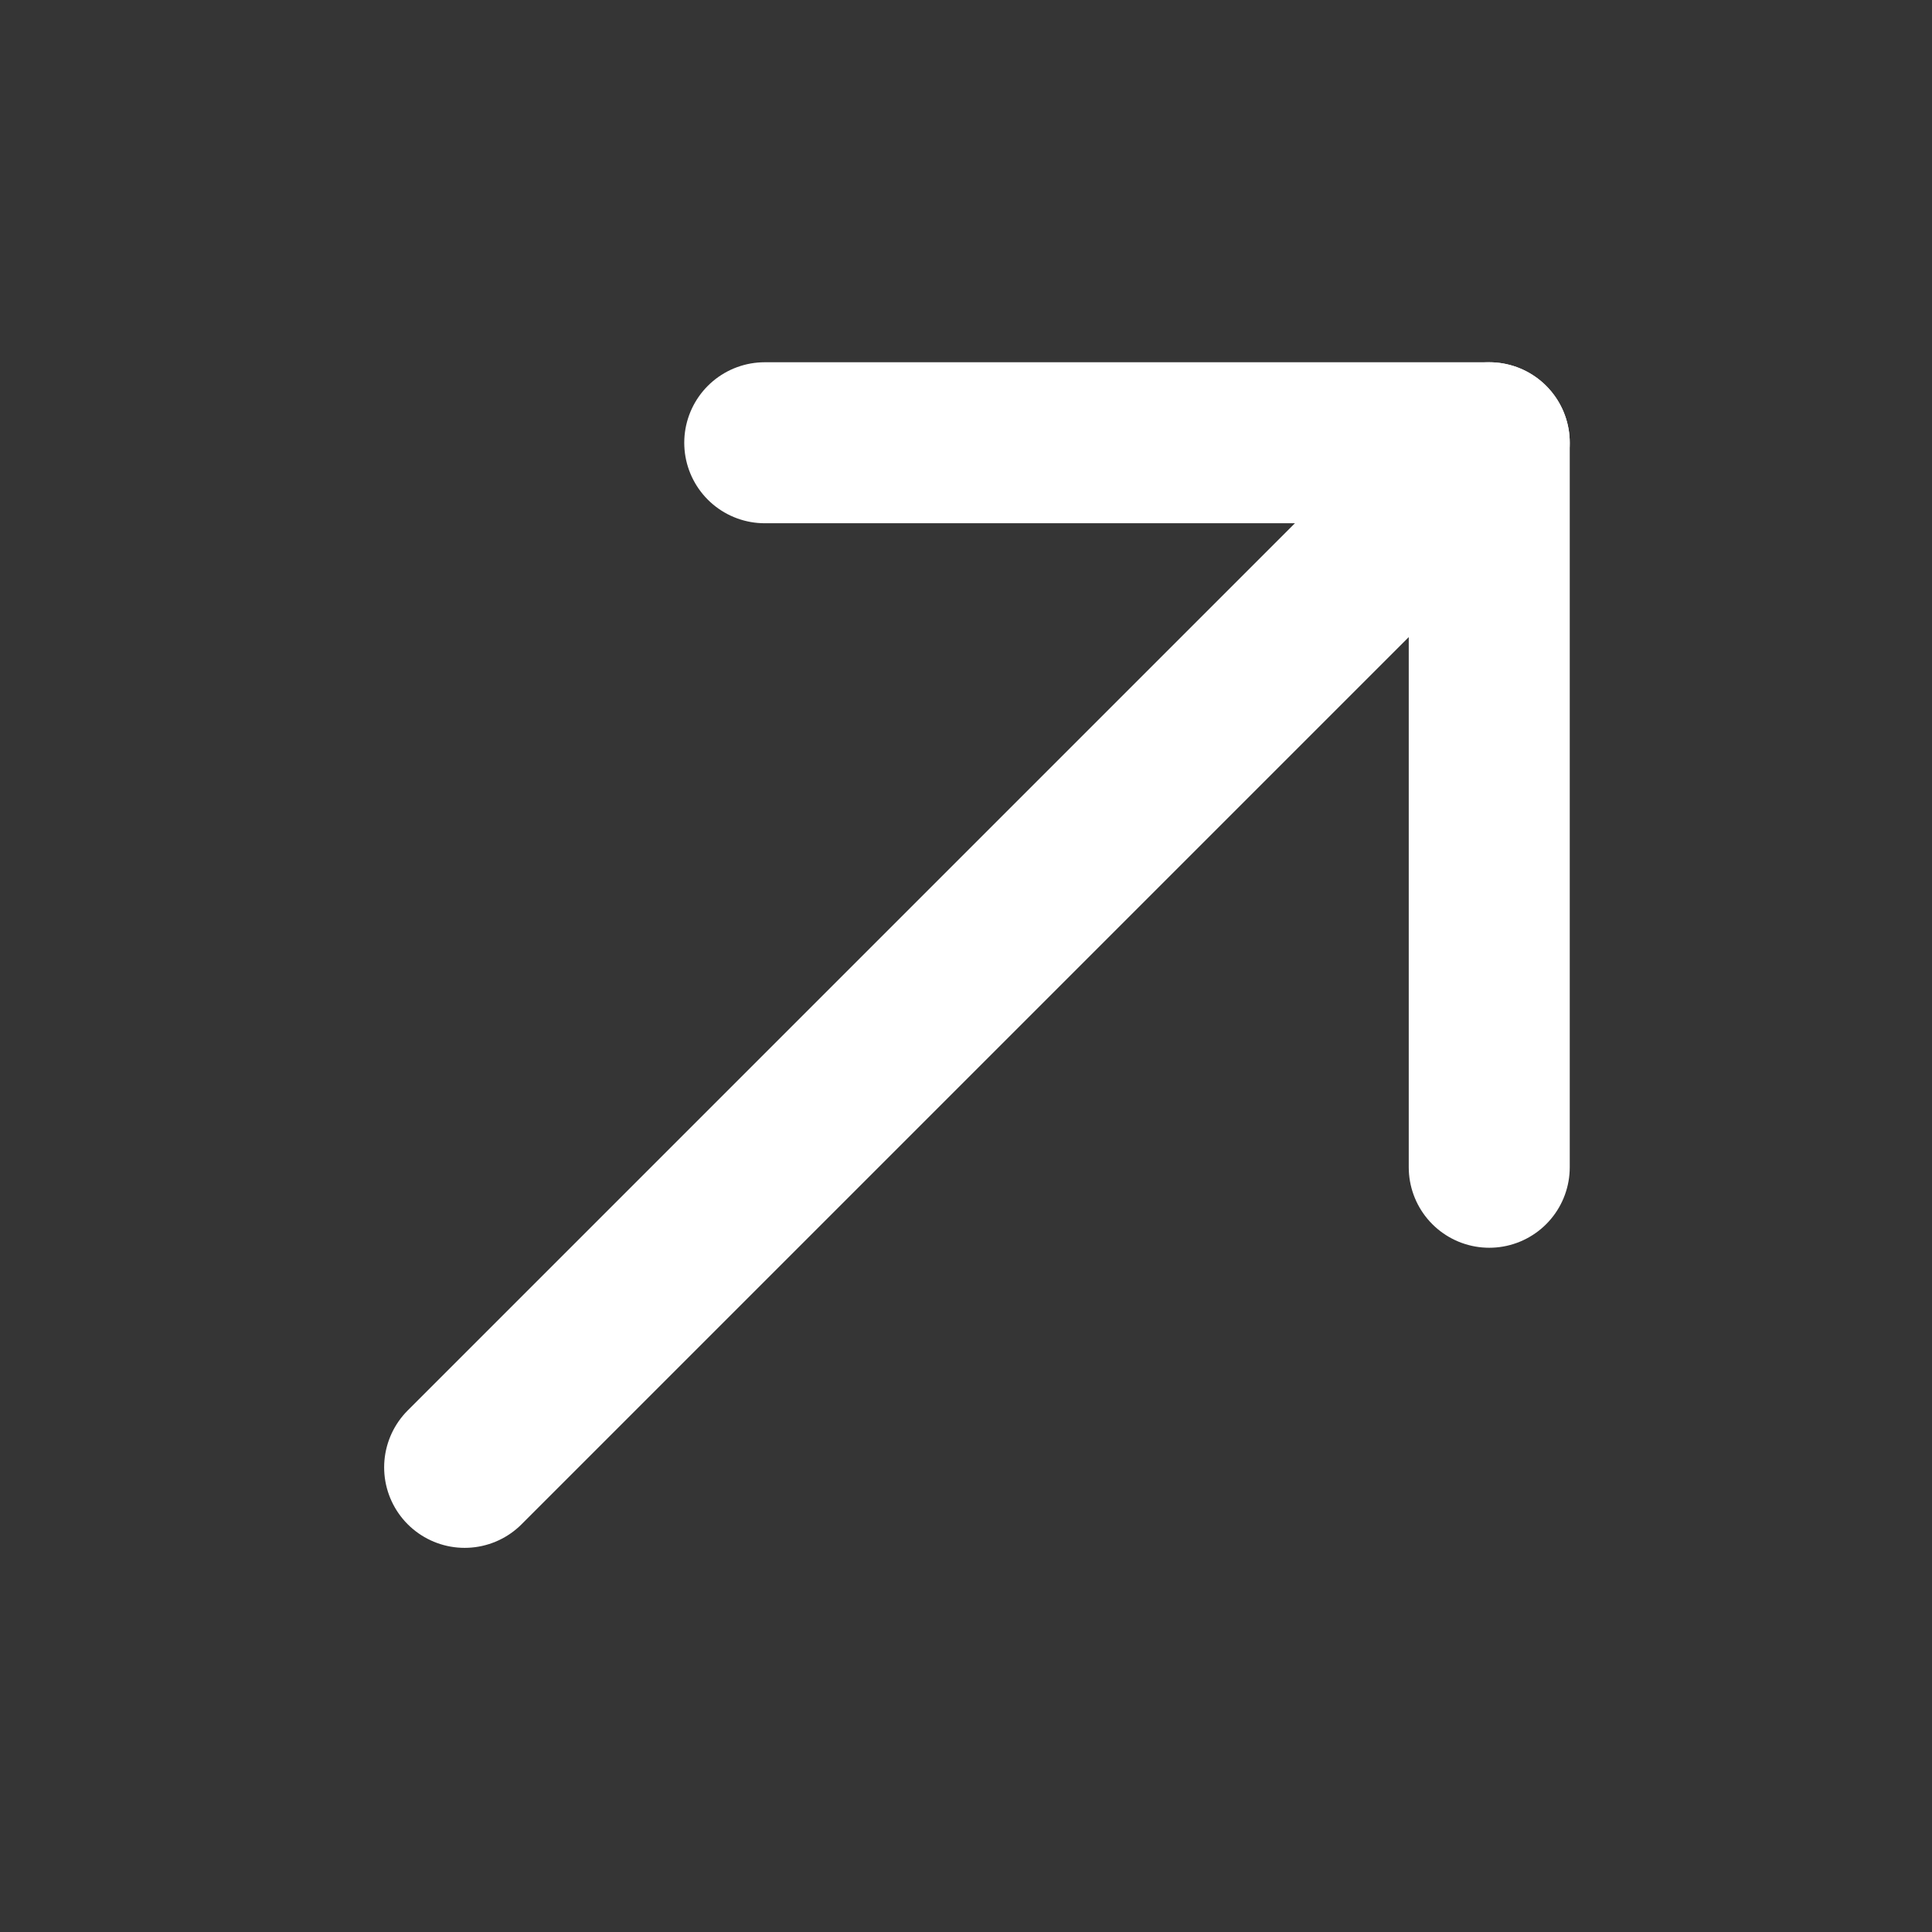
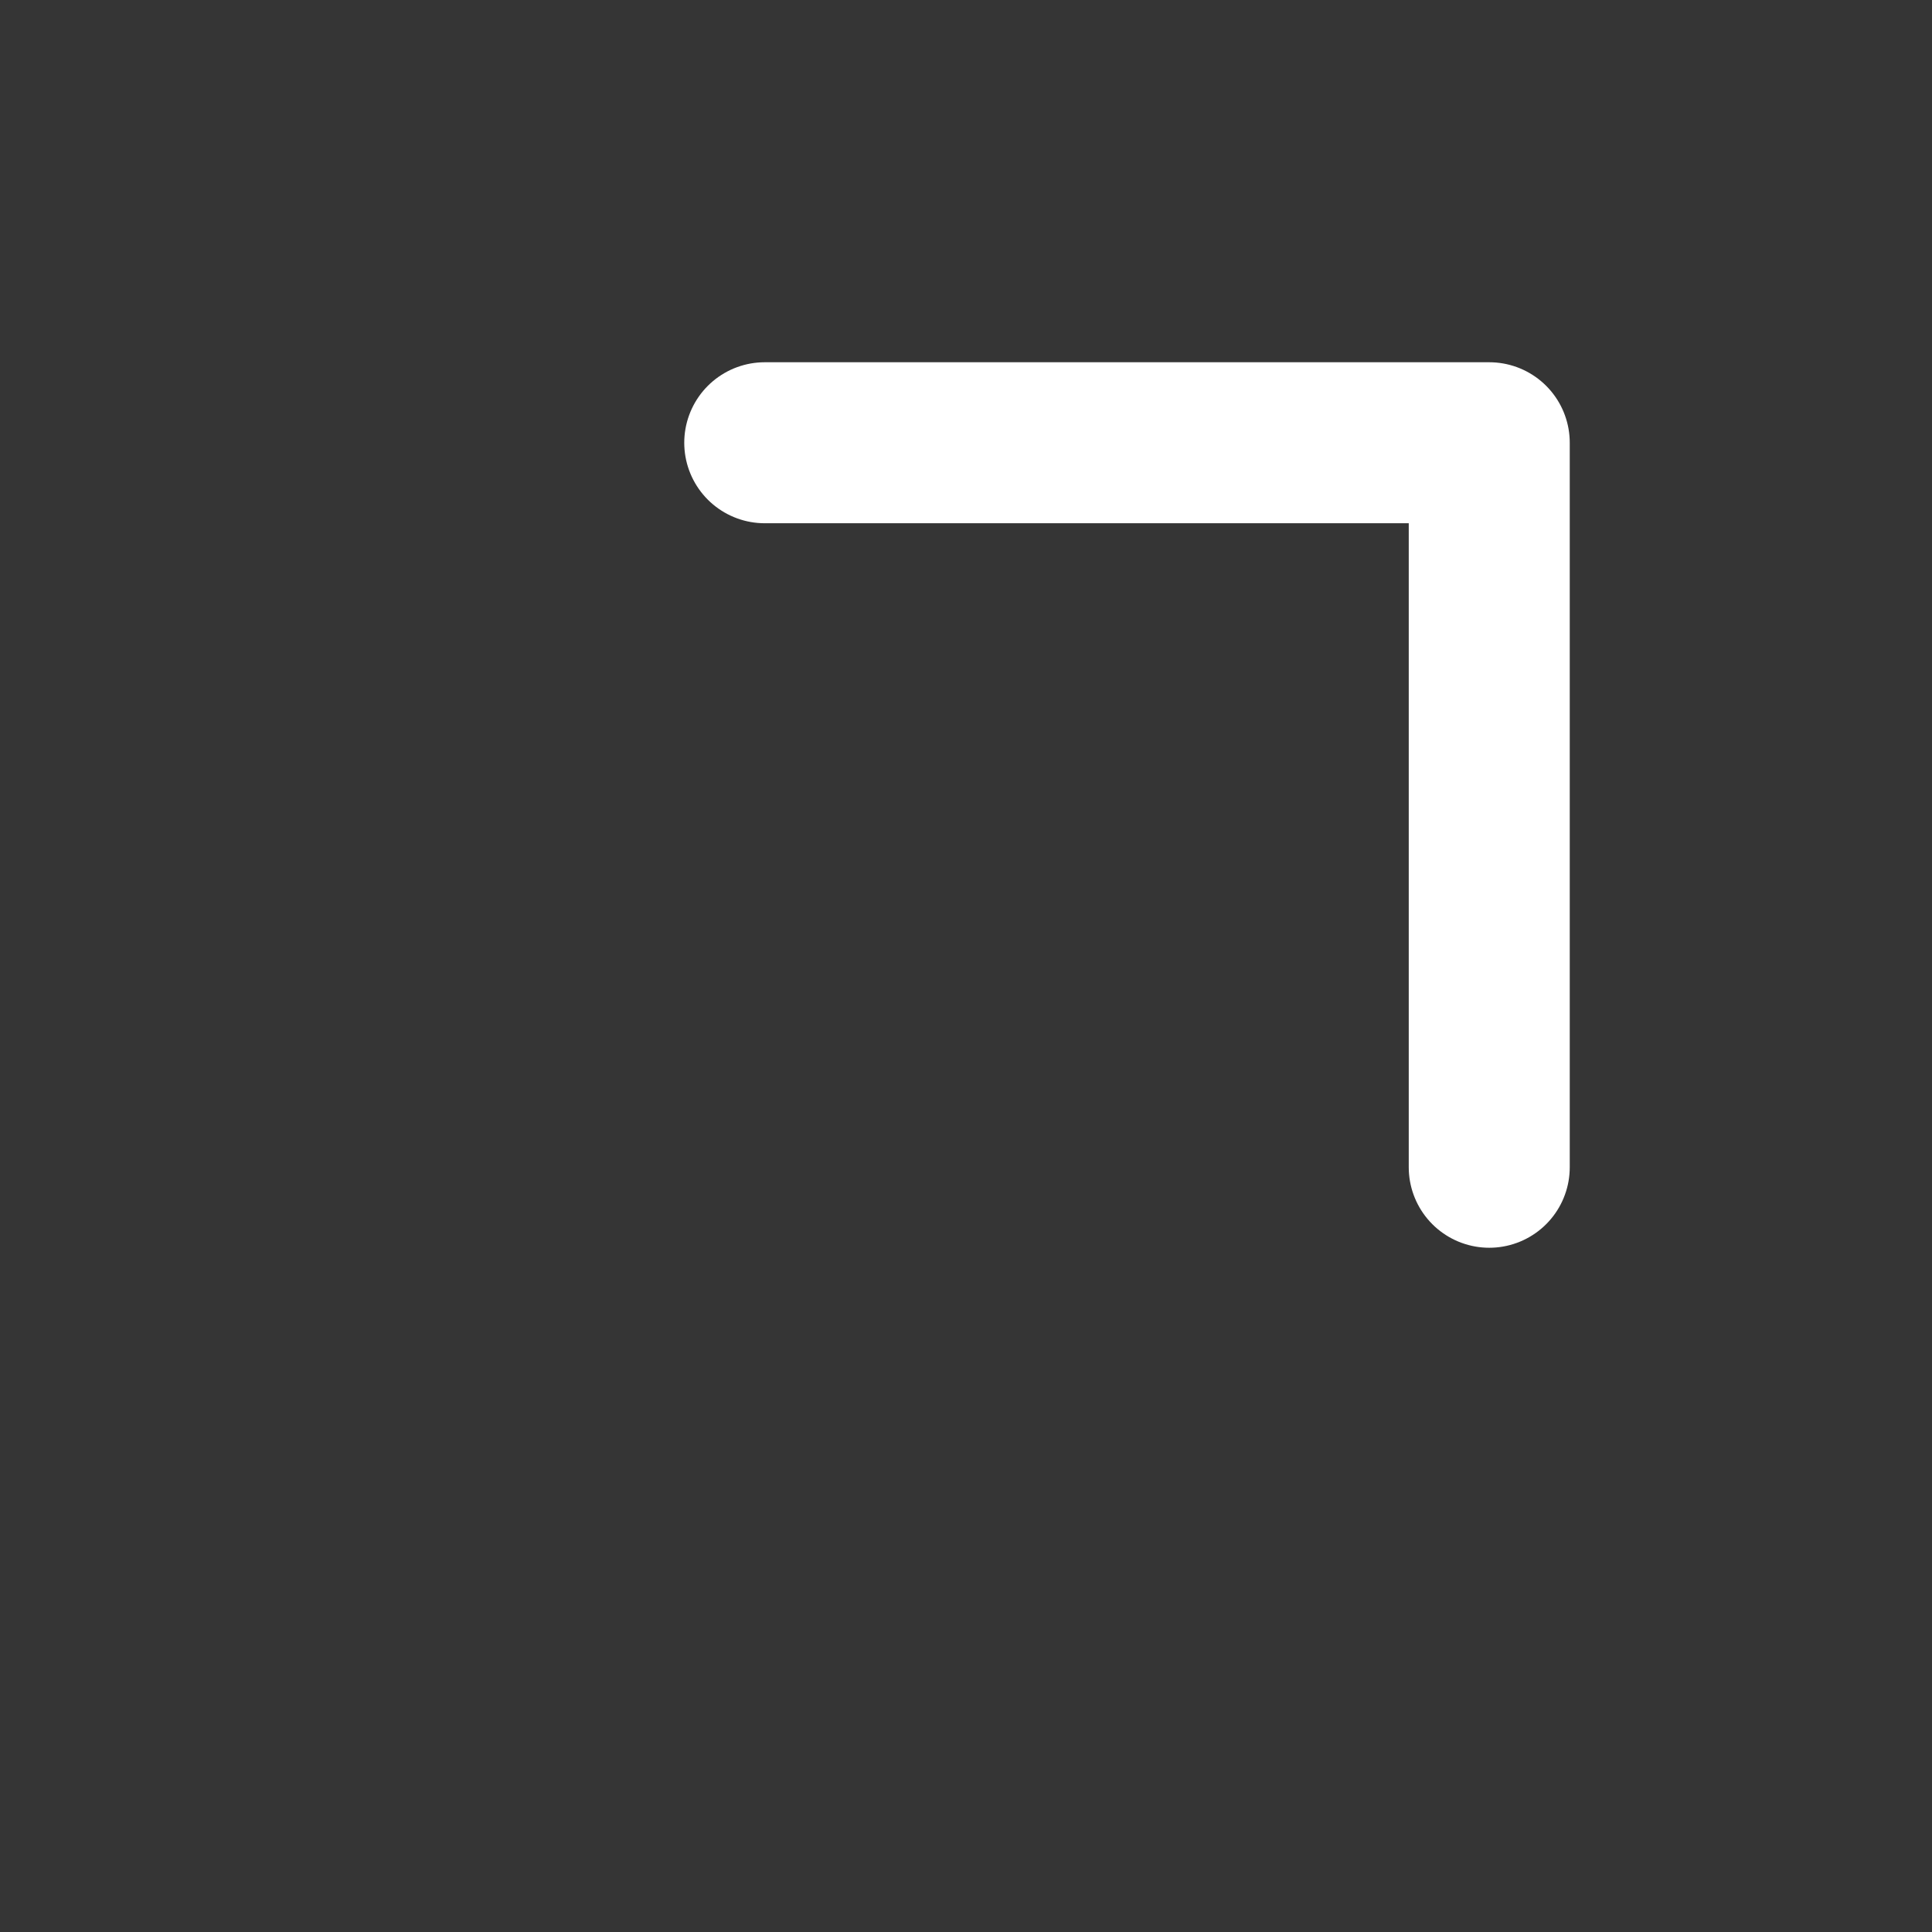
<svg xmlns="http://www.w3.org/2000/svg" width="800px" height="800px" viewBox="0 0 48 48" fill="none">
  <rect x="0" y="0" width="48" height="48" fill="#333333" stroke="none" />
  <rect width="48" height="48" fill="white" fill-opacity="0.01" />
  <path d="M19 11H37V29" stroke="#ffffff" stroke-width="4" stroke-linecap="round" stroke-linejoin="round" />
-   <path d="M11.544 36.456L37 11" stroke="#ffffff" stroke-width="4" stroke-linecap="round" stroke-linejoin="round" />
</svg>